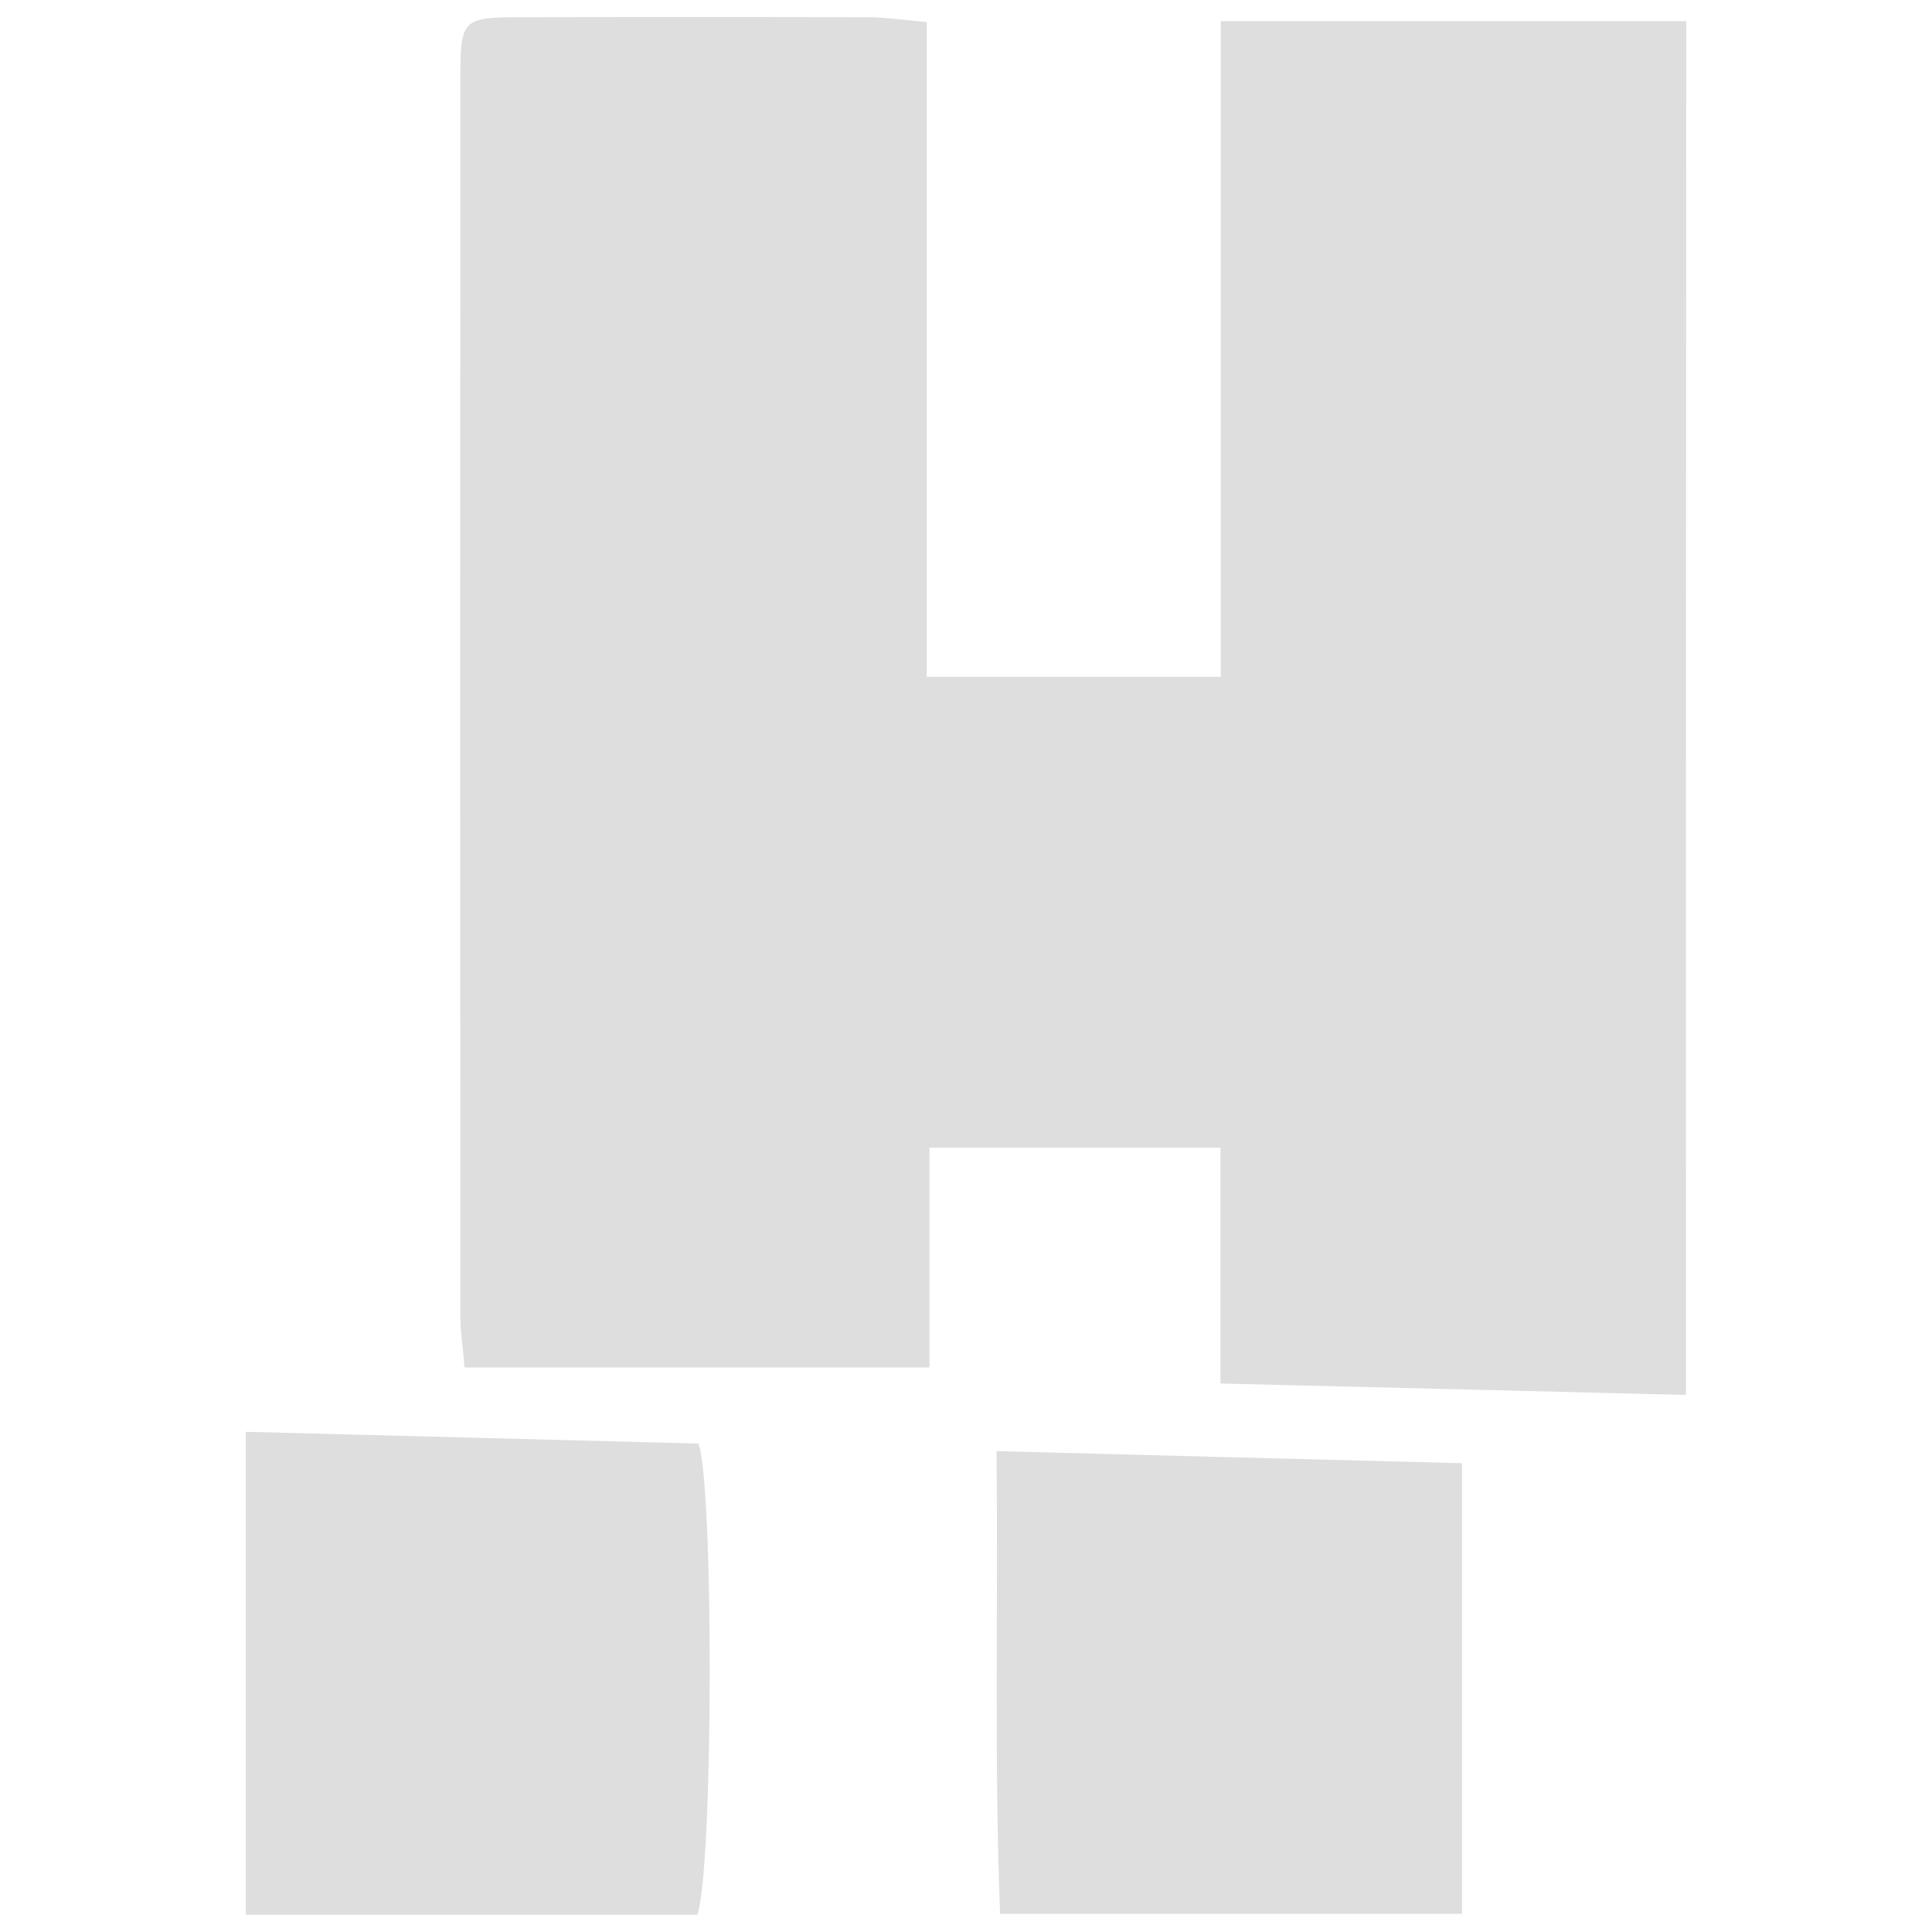
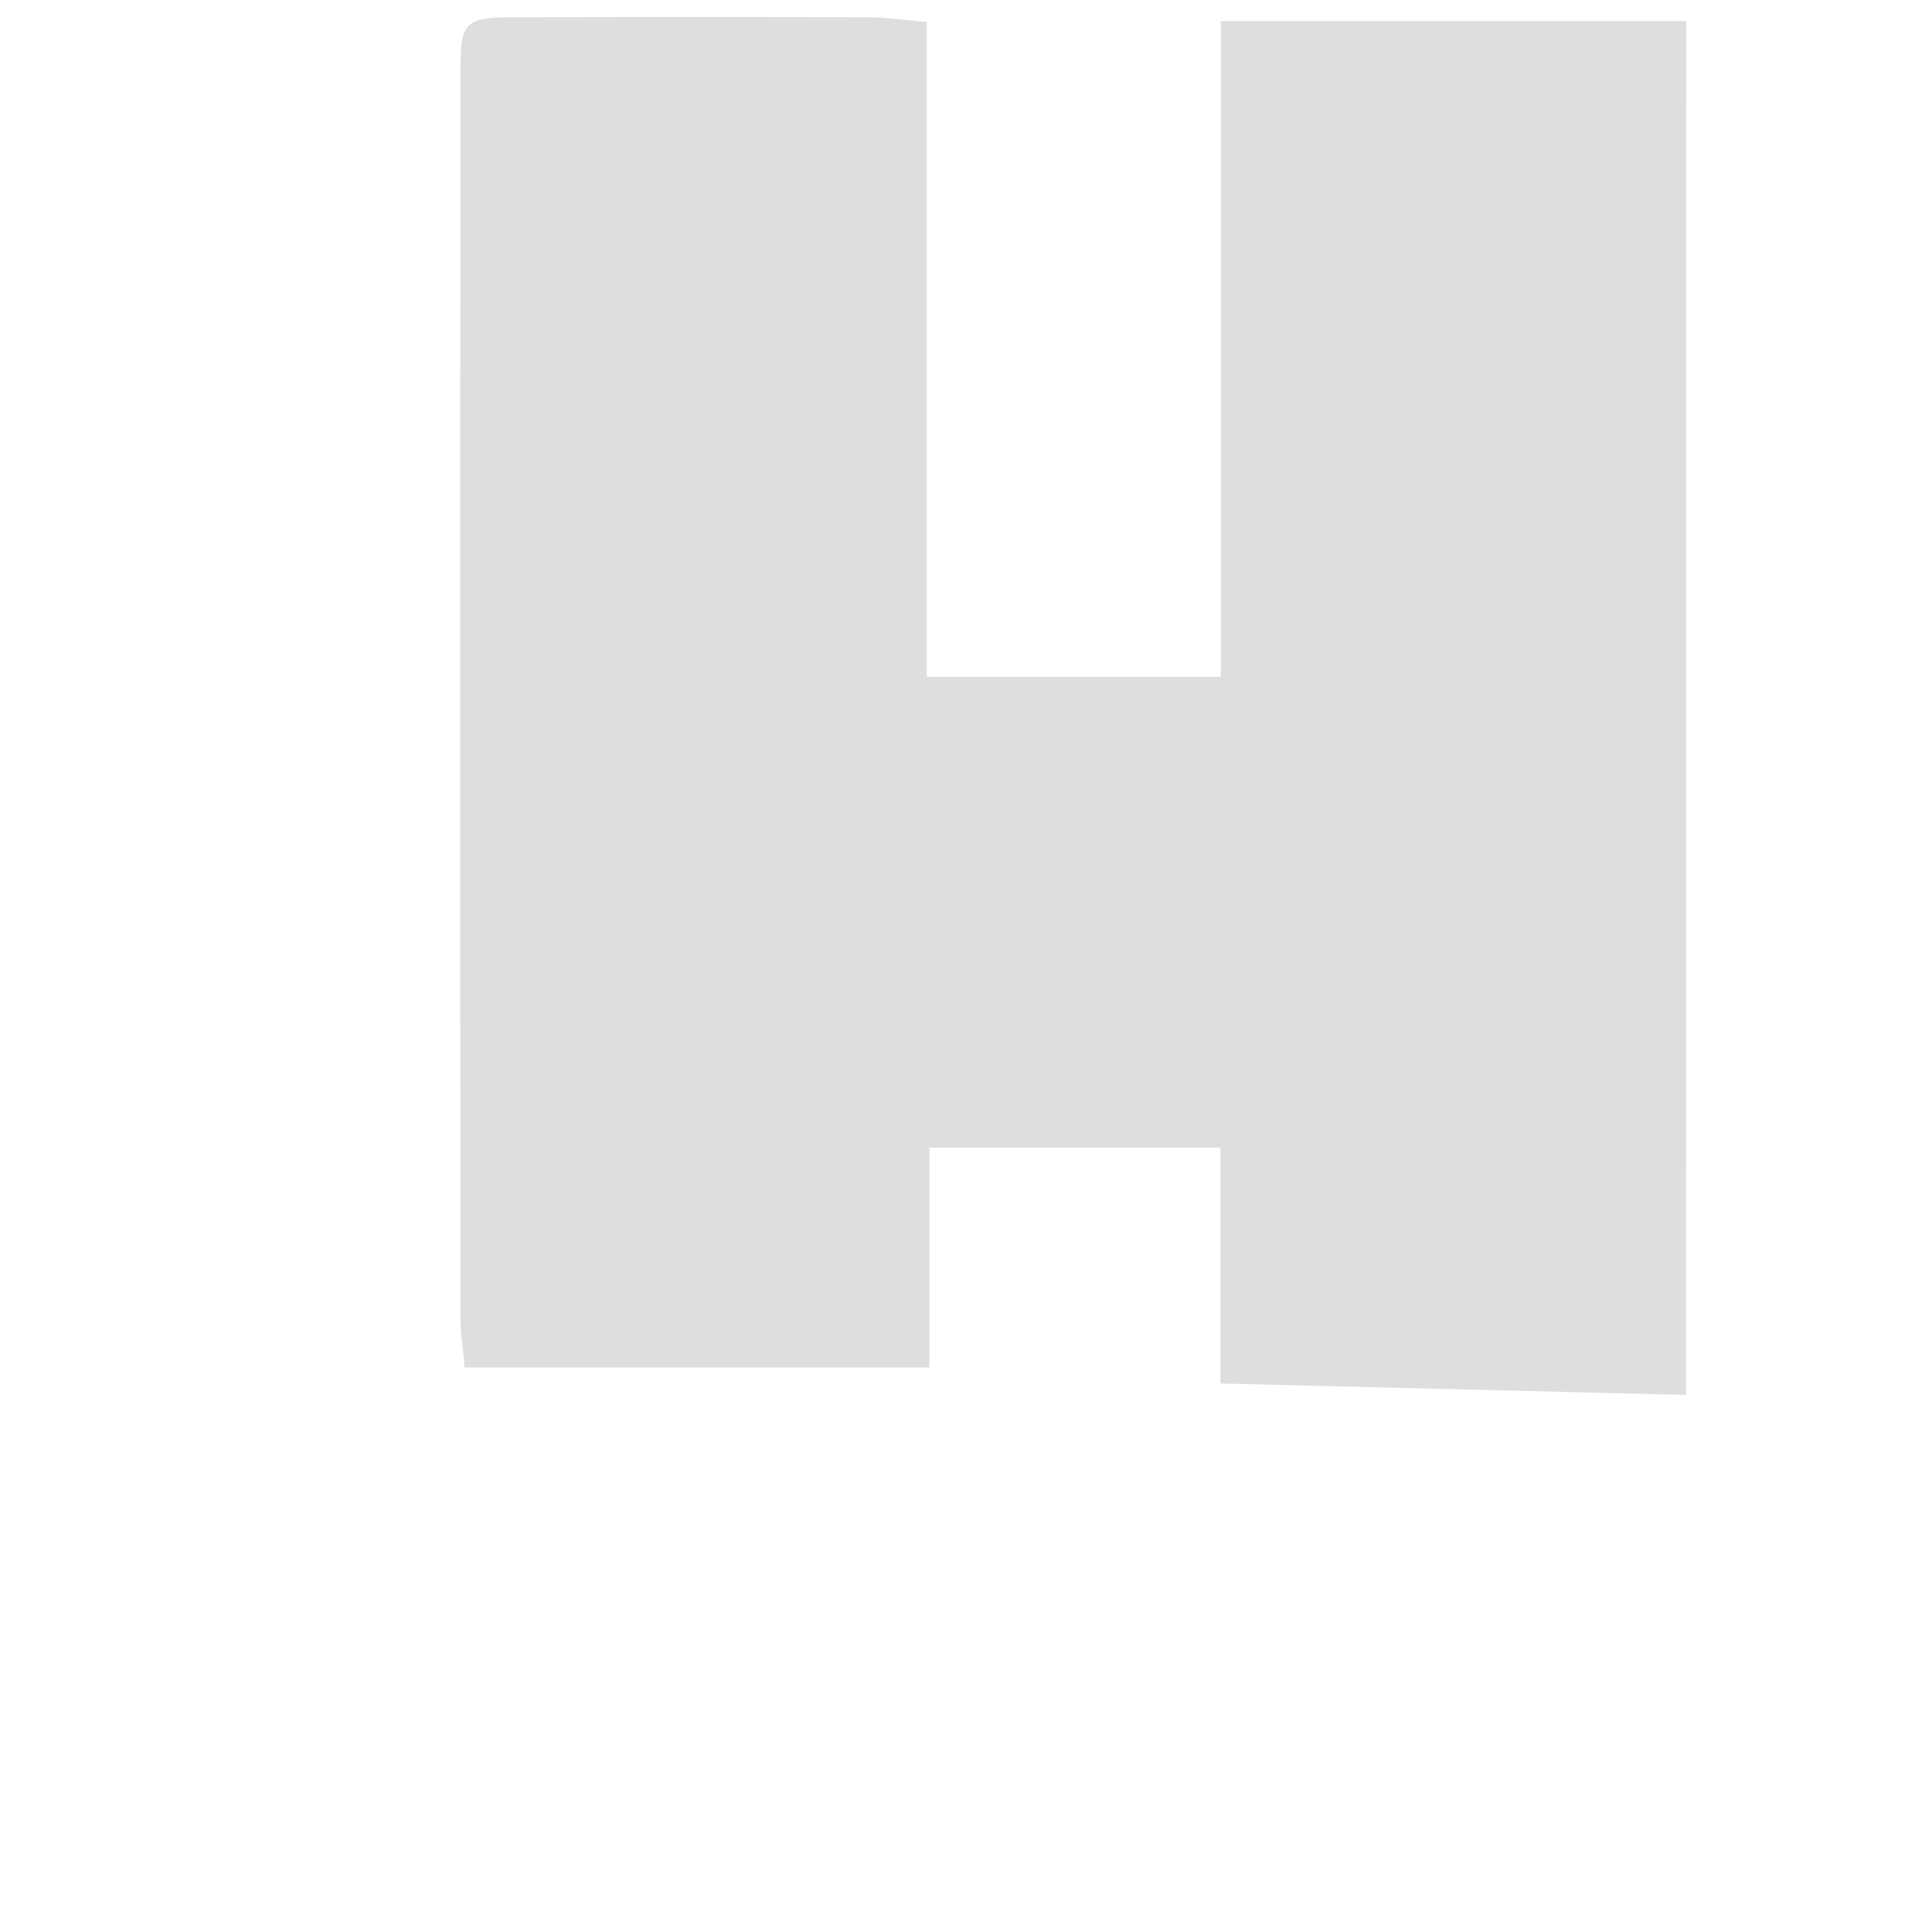
<svg xmlns="http://www.w3.org/2000/svg" version="1.1" id="Layer_1" x="0px" y="0px" viewBox="0 0 64 64" style="enable-background:new 0 0 64 64;" xml:space="preserve">
  <style type="text/css">
	.st0{fill:#dedede;}
</style>
  <path class="st0" d="M55.85,46.21c-5.12-0.13-10.14-0.25-15.42-0.38c0-2.63,0-5.16,0-7.81c-3.3,0-6.35,0-9.64,0  c0,2.45,0,4.88,0,7.28c-5.24,0-10.25,0-15.4,0c-0.06-0.71-0.14-1.19-0.14-1.66c-0.01-13.7-0.01-27.4,0-41.1  c0-1.9,0.08-1.97,2.03-1.97c3.82-0.01,7.62-0.01,11.44,0c0.6,0,1.19,0.09,1.98,0.16c0,7.28,0,14.42,0,21.69c3.3,0,6.39,0,9.74,0  c0-7.25,0-14.42,0-21.72c5.28,0,10.27,0,15.42,0C55.85,15.87,55.85,30.89,55.85,46.21z" />
-   <path class="st0" d="M23.1,63.43c-4.99,0-9.9,0-14.96,0c0-5.32,0-10.54,0-16c5.01,0.13,10.01,0.26,15,0.39  C23.65,49.26,23.63,61.92,23.1,63.43z" />
-   <path class="st0" d="M48.43,63.4c-5.09,0-10.04,0-15.3,0c-0.2-5.08-0.06-10.1-0.12-15.33c5.28,0.14,10.32,0.27,15.42,0.4  C48.43,53.54,48.43,58.4,48.43,63.4z" />
</svg>